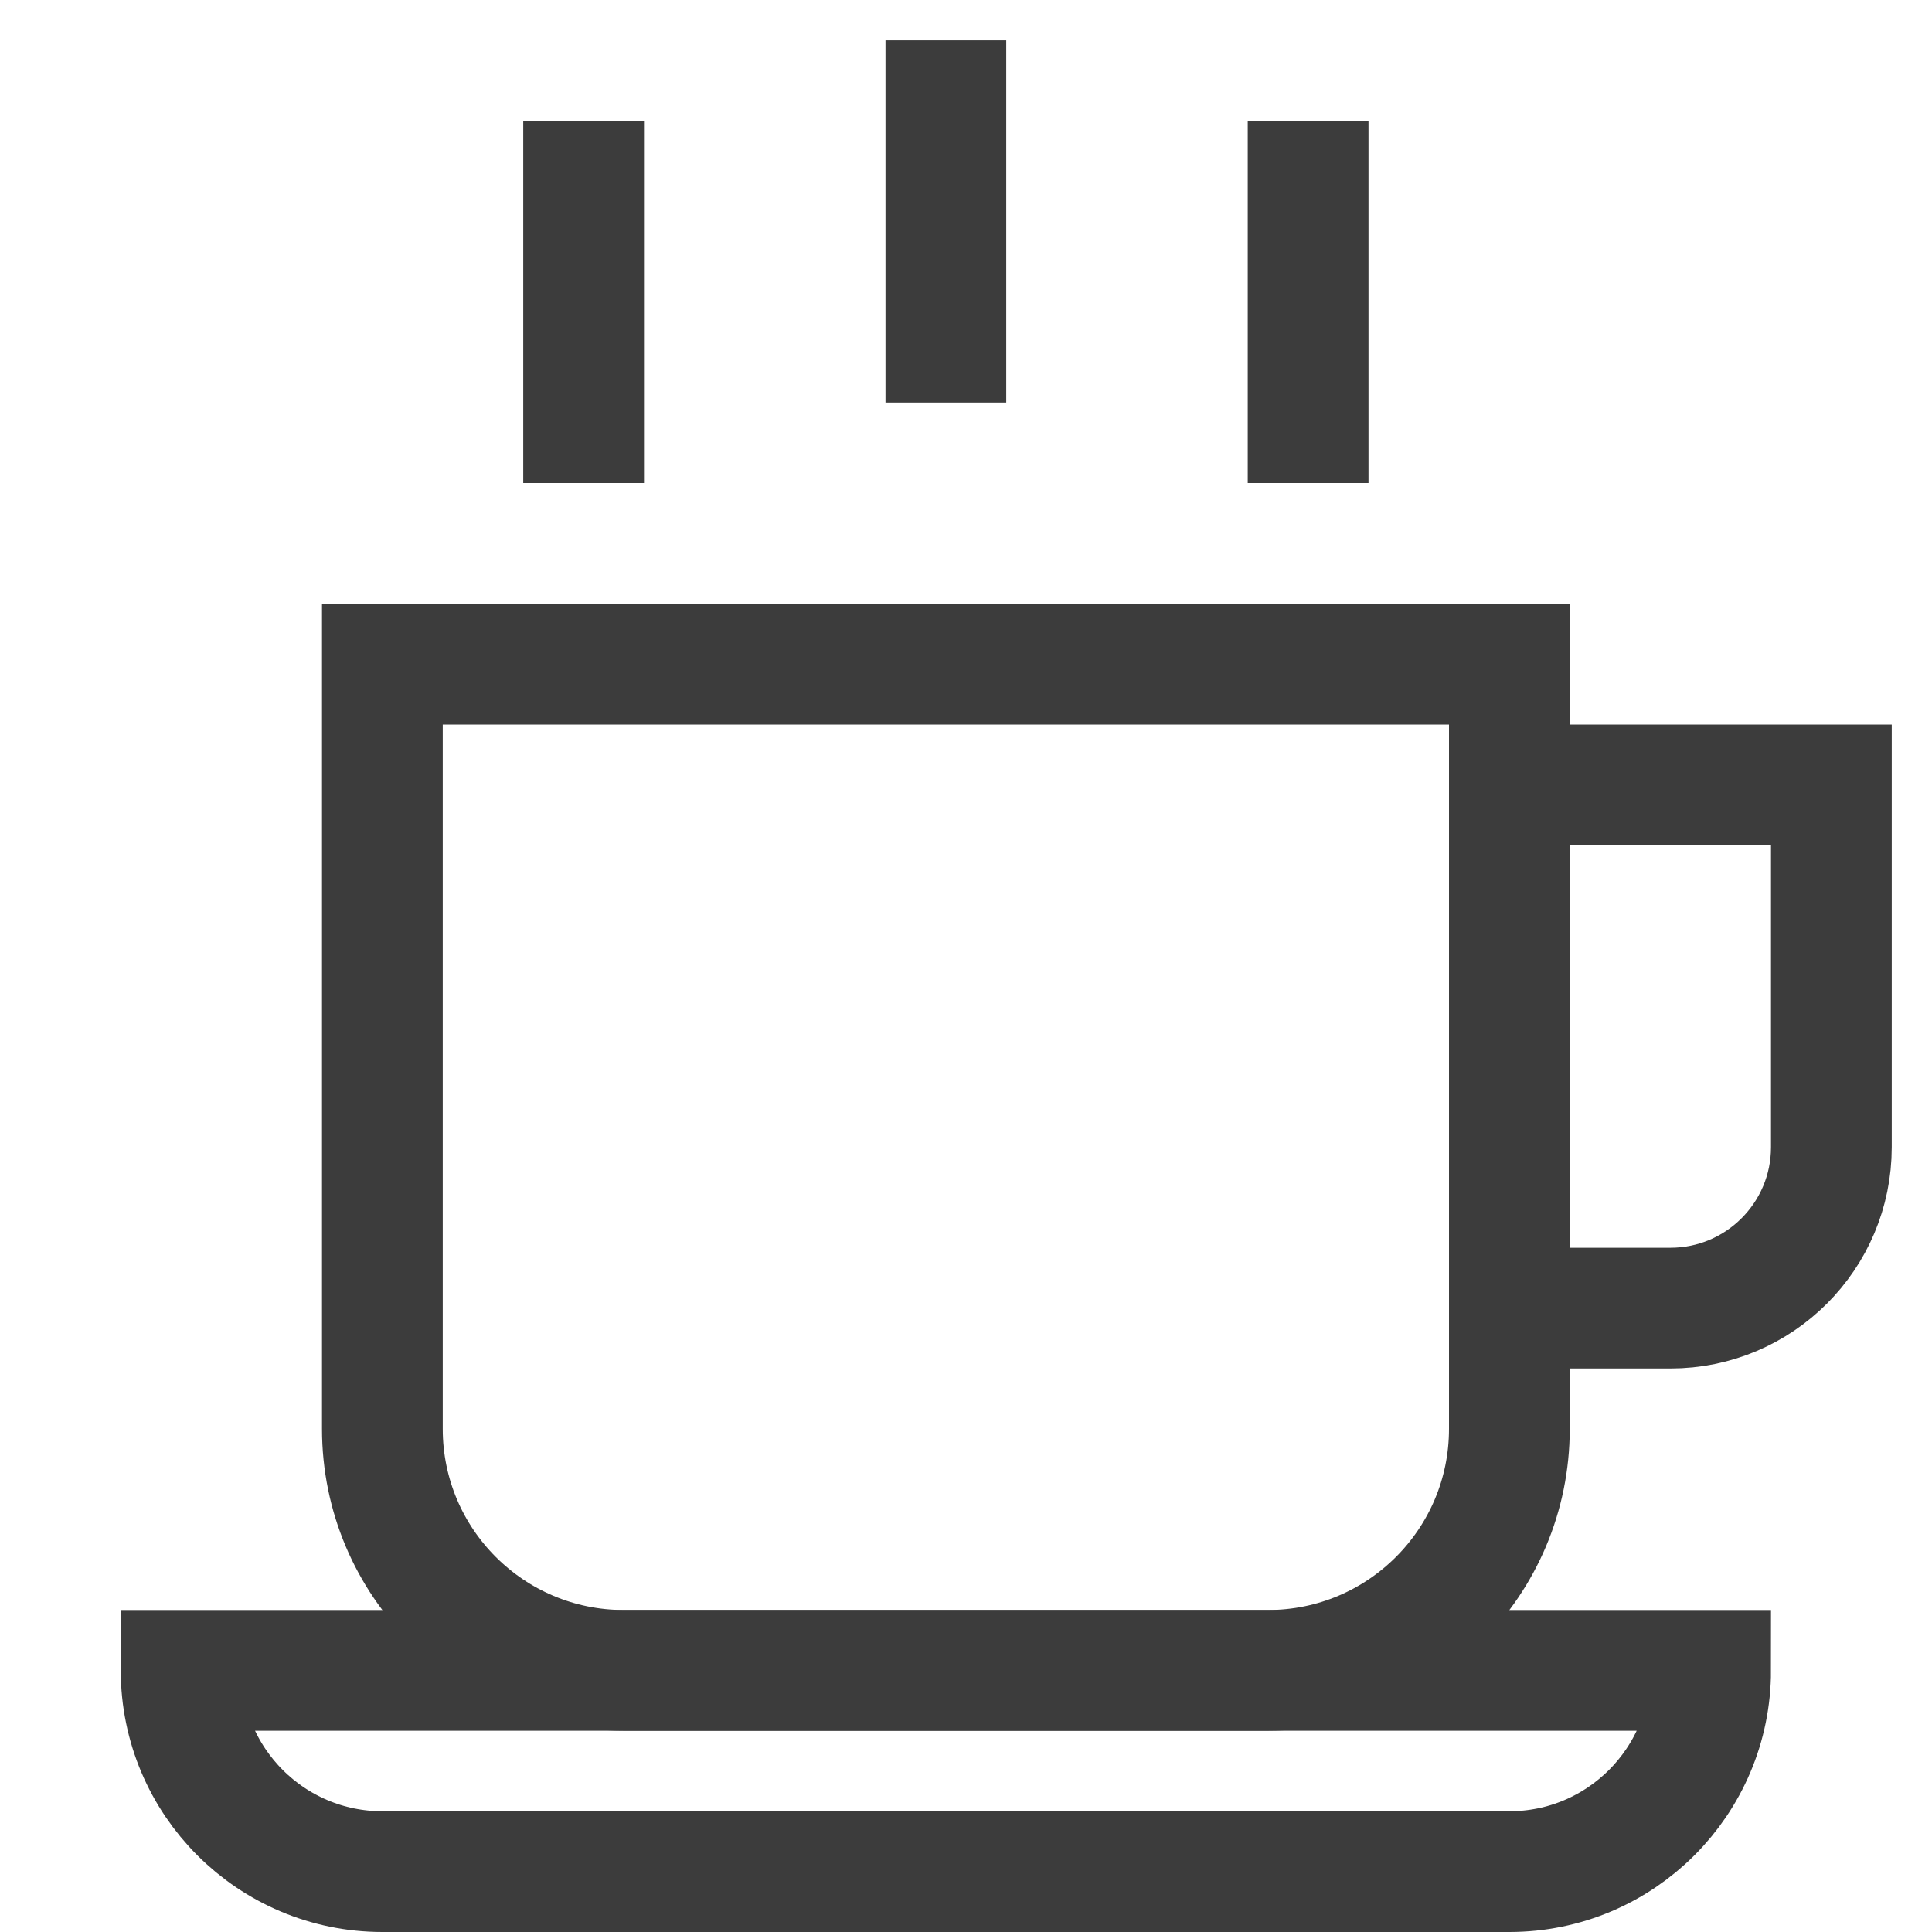
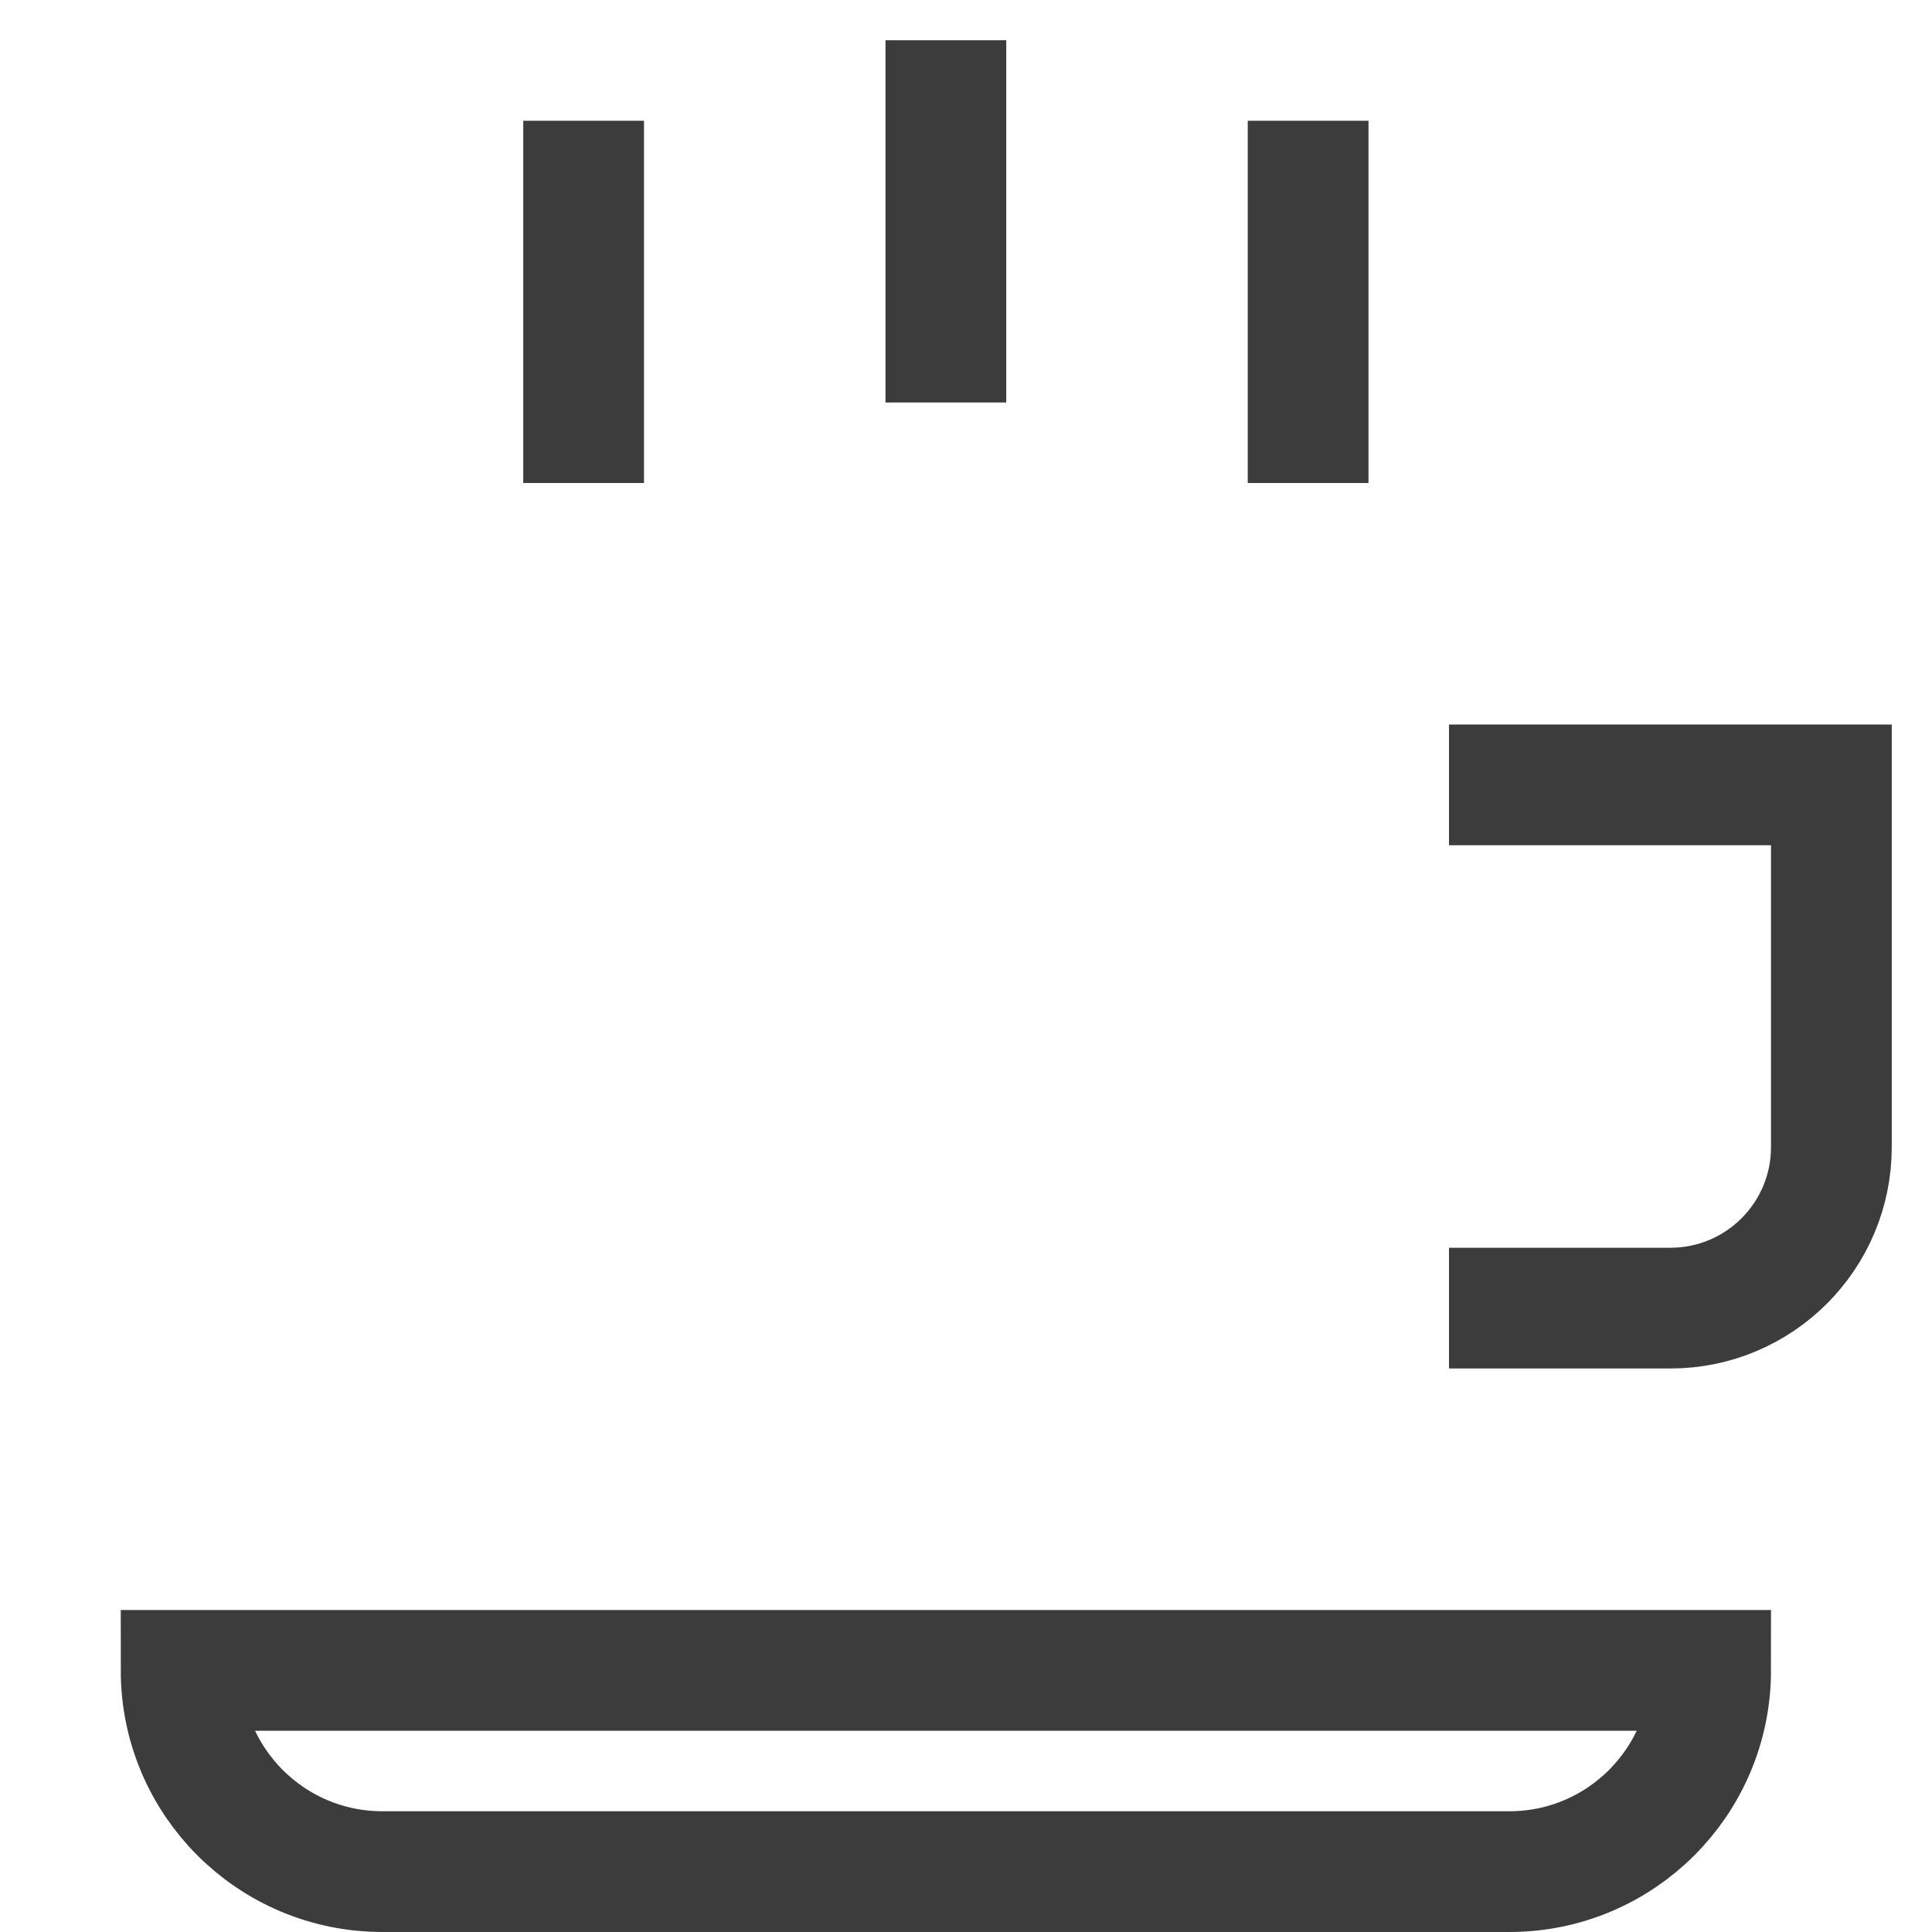
<svg xmlns="http://www.w3.org/2000/svg" viewBox="0 0 48 48">
  <title>coffee</title>
  <g stroke-linecap="square" stroke-width="3" stroke-miterlimit="10" fill="none" stroke="#3c3c3c" stroke-linejoin="miter" class="nc-icon-wrapper" transform="translate(0.5 0.5)">
    <path data-cap="butt" d="M37,19h8v9c0,2.209-1.791,4-4,4h-4" stroke-linecap="butt" />
    <line x1="23" y1="2" x2="23" y2="8" stroke="#3c3c3c" />
    <line x1="14" y1="4" x2="14" y2="10" stroke="#3c3c3c" />
    <line x1="32" y1="4" x2="32" y2="10" stroke="#3c3c3c" />
-     <path d="M31,41H15 c-3.314,0-6-2.686-6-6V16h28v19C37,38.314,34.314,41,31,41z" />
    <path d="M4,41c0,2.761,2.239,5,5,5 h28c2.761,0,5-2.239,5-5H4z" />
  </g>
</svg>